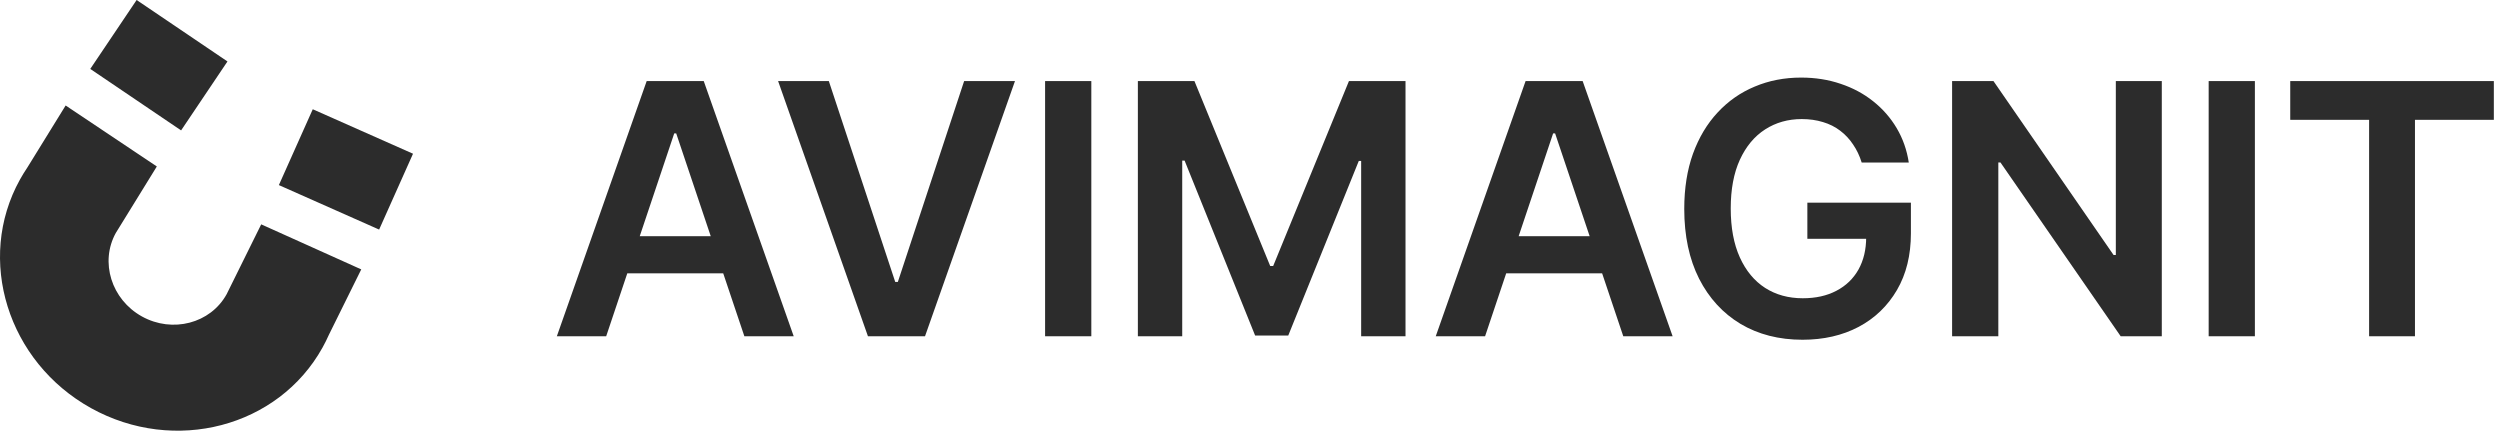
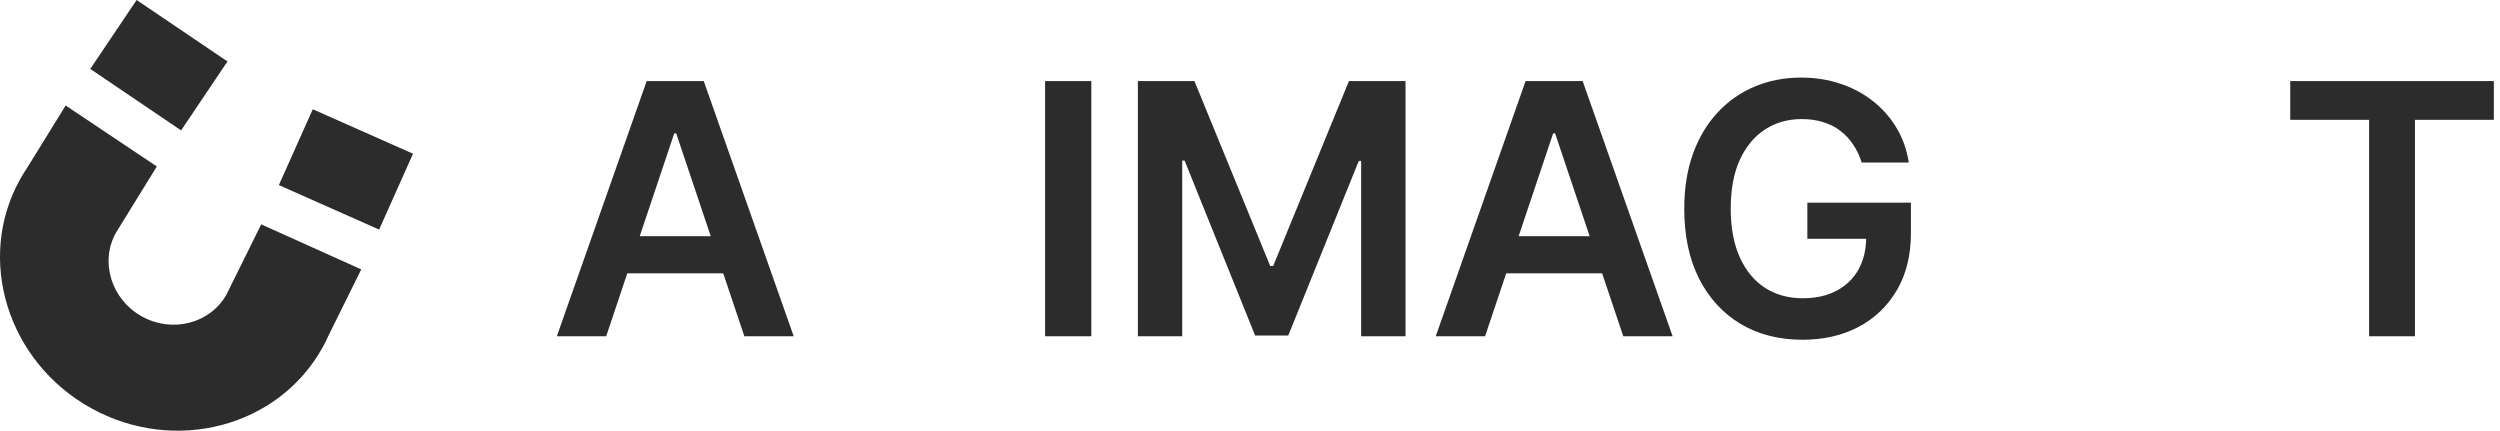
<svg xmlns="http://www.w3.org/2000/svg" width="342" height="59" viewBox="0 0 342 59" fill="none">
  <path d="M12.459 55.834C23.873 62.163 38.079 58.442 44.126 47.537C44.443 46.965 44.738 46.373 45.006 45.77L49.419 36.853L35.733 30.691L31.323 39.603C31.226 39.82 31.117 40.046 30.999 40.259C28.786 44.249 23.59 45.606 19.414 43.29C15.238 40.975 13.637 35.846 15.848 31.858C15.966 31.645 16.096 31.435 16.233 31.236L21.453 22.773L8.98 14.431L3.754 22.897C3.385 23.444 3.039 24.008 2.721 24.58C-3.325 35.484 1.044 49.505 12.459 55.834ZM38.15 25.32L51.865 31.405L56.501 21.03L42.786 14.945L38.15 25.32ZM24.774 17.839L31.117 8.407L18.691 0L12.349 9.429L24.774 17.839Z" fill="#2C2C2C" />
  <path d="M313.305 16.392V11.091H341.157V16.392H330.367V46H324.094V16.392H313.305Z" fill="#2C2C2C" />
-   <path d="M308.468 11.091V46H302.145V11.091H308.468Z" fill="#2C2C2C" />
-   <path d="M295.734 11.091V46H290.109L273.661 22.221H273.371V46H267.047V11.091H272.706L289.138 34.886H289.445V11.091H295.734Z" fill="#2C2C2C" />
  <path d="M254.679 22.238C254.395 21.318 254.003 20.494 253.503 19.767C253.014 19.028 252.423 18.397 251.73 17.875C251.048 17.352 250.264 16.96 249.378 16.698C248.491 16.426 247.526 16.289 246.48 16.289C244.605 16.289 242.935 16.761 241.469 17.704C240.003 18.647 238.849 20.034 238.009 21.863C237.179 23.681 236.764 25.897 236.764 28.511C236.764 31.147 237.179 33.38 238.009 35.21C238.838 37.039 239.991 38.431 241.469 39.386C242.946 40.329 244.662 40.801 246.616 40.801C248.389 40.801 249.923 40.46 251.219 39.778C252.526 39.096 253.531 38.13 254.236 36.88C254.94 35.619 255.293 34.142 255.293 32.449L256.724 32.67H247.247V27.727H261.412V31.92C261.412 34.909 260.776 37.494 259.503 39.676C258.23 41.858 256.48 43.539 254.253 44.721C252.026 45.892 249.469 46.477 246.582 46.477C243.366 46.477 240.543 45.755 238.111 44.312C235.69 42.858 233.798 40.795 232.435 38.125C231.082 35.443 230.406 32.261 230.406 28.579C230.406 25.761 230.804 23.244 231.599 21.028C232.406 18.812 233.531 16.931 234.974 15.386C236.418 13.829 238.111 12.647 240.054 11.841C241.997 11.022 244.111 10.613 246.395 10.613C248.327 10.613 250.128 10.897 251.798 11.466C253.469 12.022 254.952 12.818 256.247 13.852C257.554 14.886 258.628 16.113 259.469 17.534C260.31 18.954 260.861 20.522 261.122 22.238H254.679Z" fill="#2C2C2C" />
  <path d="M203.16 46H196.41L208.7 11.091H216.507L228.814 46H222.064L212.74 18.25H212.467L203.16 46ZM203.382 32.312H221.791V37.392H203.382V32.312Z" fill="#2C2C2C" />
  <path d="M155.66 11.091H163.399L173.762 36.386H174.172L184.535 11.091H192.274V46H186.206V22.017H185.882L176.234 45.898H171.7L162.052 21.966H161.728V46H155.66V11.091Z" fill="#2C2C2C" />
  <path d="M149.293 11.091V46H142.969V11.091H149.293Z" fill="#2C2C2C" />
-   <path d="M113.383 11.091L122.468 38.568H122.826L131.894 11.091H138.849L126.542 46H118.735L106.445 11.091H113.383Z" fill="#2C2C2C" />
  <path d="M82.926 46H76.176L88.466 11.091H96.272L108.579 46H101.829L92.505 18.25H92.233L82.926 46ZM83.147 32.312H101.556V37.392H83.147V32.312Z" fill="#2C2C2C" />
</svg>